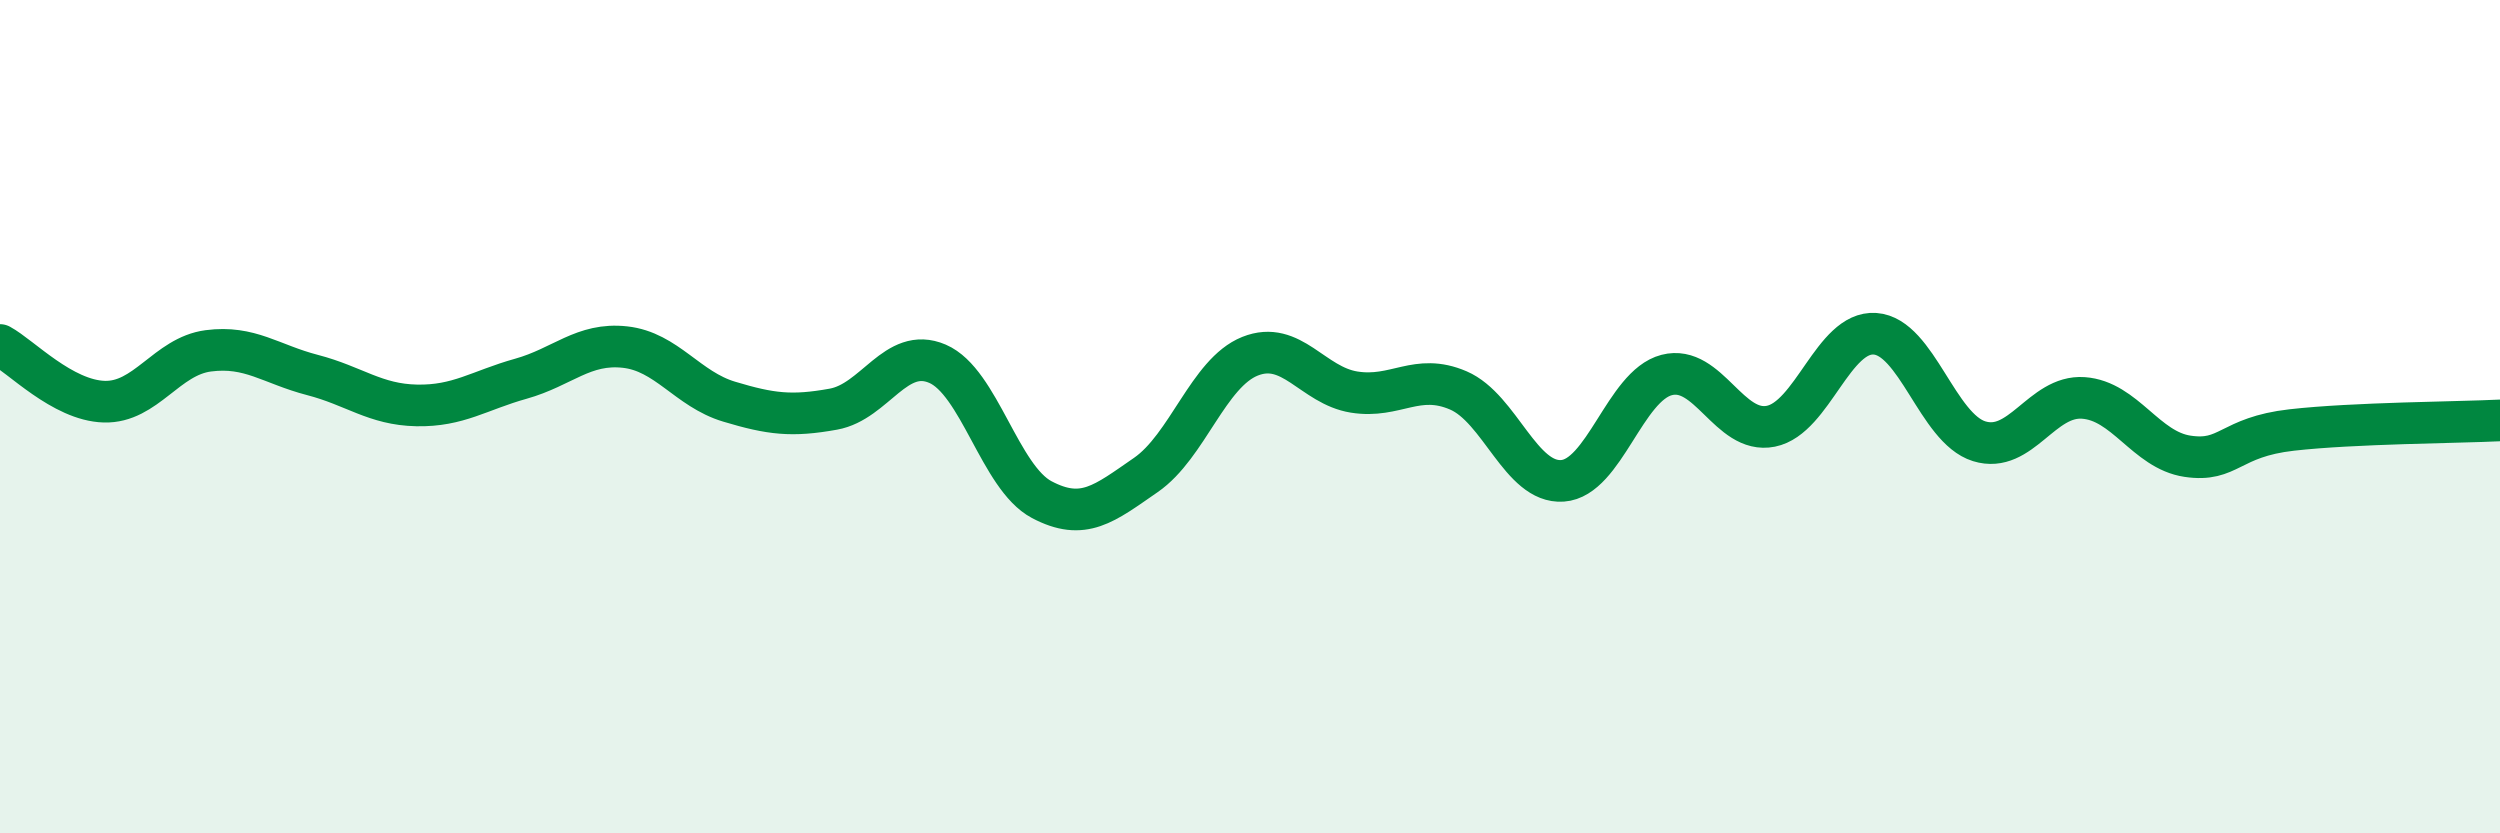
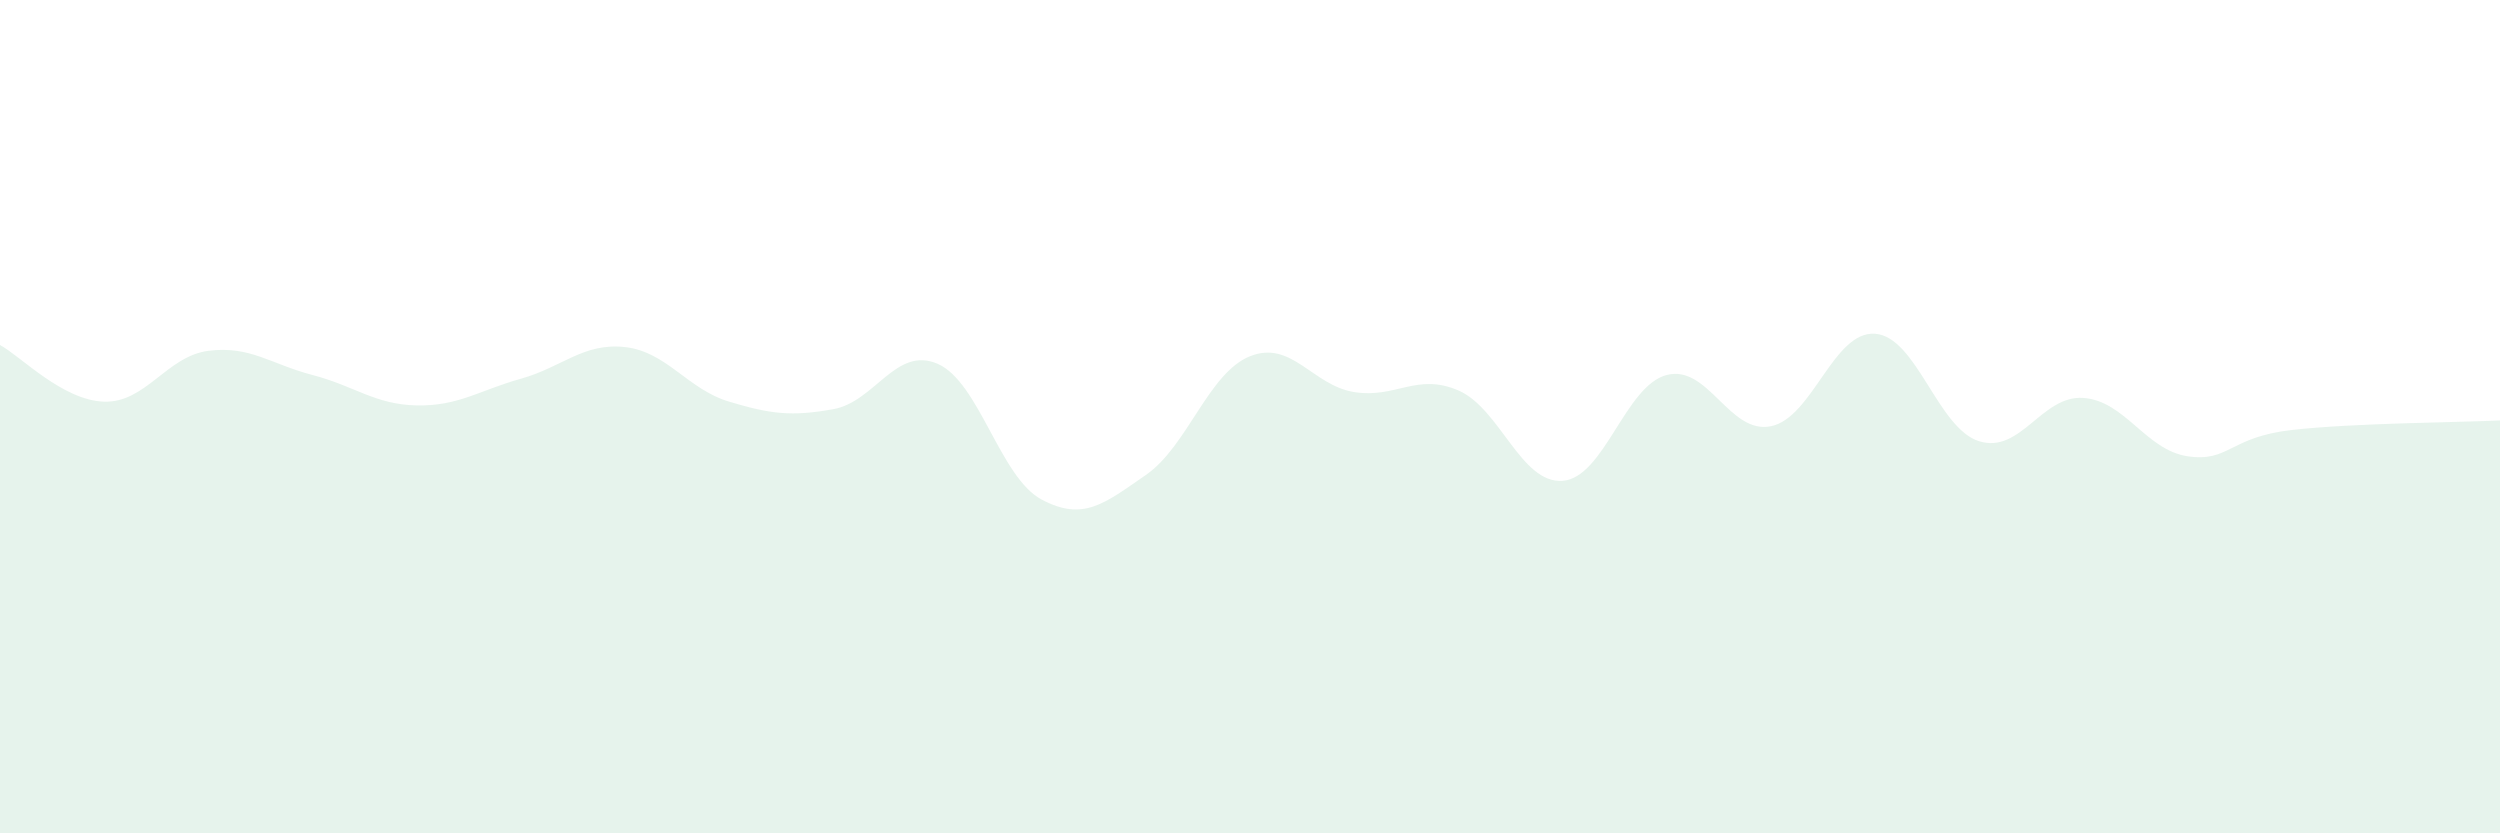
<svg xmlns="http://www.w3.org/2000/svg" width="60" height="20" viewBox="0 0 60 20">
  <path d="M 0,8.28 C 0.5,8.55 1.5,9.61 2.5,9.64 C 3.5,9.67 4,8.55 5,8.42 C 6,8.29 6.5,8.74 7.5,9 C 8.5,9.26 9,9.71 10,9.73 C 11,9.75 11.5,9.37 12.5,9.09 C 13.5,8.81 14,8.22 15,8.33 C 16,8.44 16.5,9.34 17.5,9.64 C 18.5,9.94 19,10 20,9.82 C 21,9.64 21.5,8.3 22.5,8.73 C 23.5,9.16 24,11.46 25,11.99 C 26,12.52 26.5,12.09 27.5,11.4 C 28.5,10.71 29,8.95 30,8.55 C 31,8.15 31.5,9.25 32.5,9.41 C 33.5,9.57 34,8.94 35,9.37 C 36,9.8 36.5,11.61 37.5,11.54 C 38.5,11.47 39,9.26 40,9 C 41,8.74 41.5,10.43 42.5,10.23 C 43.5,10.03 44,7.94 45,8.01 C 46,8.08 46.5,10.28 47.5,10.59 C 48.5,10.9 49,9.48 50,9.55 C 51,9.62 51.5,10.8 52.5,10.95 C 53.5,11.1 53.5,10.49 55,10.32 C 56.5,10.15 59,10.14 60,10.09L60 20L0 20Z" fill="#008740" opacity="0.1" stroke-linecap="round" stroke-linejoin="round" />
-   <path d="M 0,8.28 C 0.5,8.55 1.5,9.61 2.5,9.64 C 3.5,9.67 4,8.55 5,8.42 C 6,8.29 6.5,8.74 7.5,9 C 8.5,9.26 9,9.71 10,9.73 C 11,9.75 11.5,9.37 12.5,9.09 C 13.5,8.81 14,8.22 15,8.33 C 16,8.44 16.5,9.34 17.5,9.64 C 18.5,9.94 19,10 20,9.82 C 21,9.64 21.5,8.3 22.5,8.73 C 23.5,9.16 24,11.46 25,11.99 C 26,12.52 26.5,12.09 27.5,11.4 C 28.5,10.71 29,8.95 30,8.55 C 31,8.15 31.5,9.25 32.5,9.41 C 33.5,9.57 34,8.94 35,9.37 C 36,9.8 36.5,11.61 37.5,11.54 C 38.5,11.47 39,9.26 40,9 C 41,8.74 41.5,10.43 42.5,10.23 C 43.5,10.03 44,7.94 45,8.01 C 46,8.08 46.5,10.28 47.5,10.59 C 48.5,10.9 49,9.48 50,9.55 C 51,9.62 51.5,10.8 52.5,10.95 C 53.5,11.1 53.5,10.49 55,10.32 C 56.5,10.15 59,10.14 60,10.09" stroke="#008740" stroke-width="1" fill="none" stroke-linecap="round" stroke-linejoin="round" />
</svg>